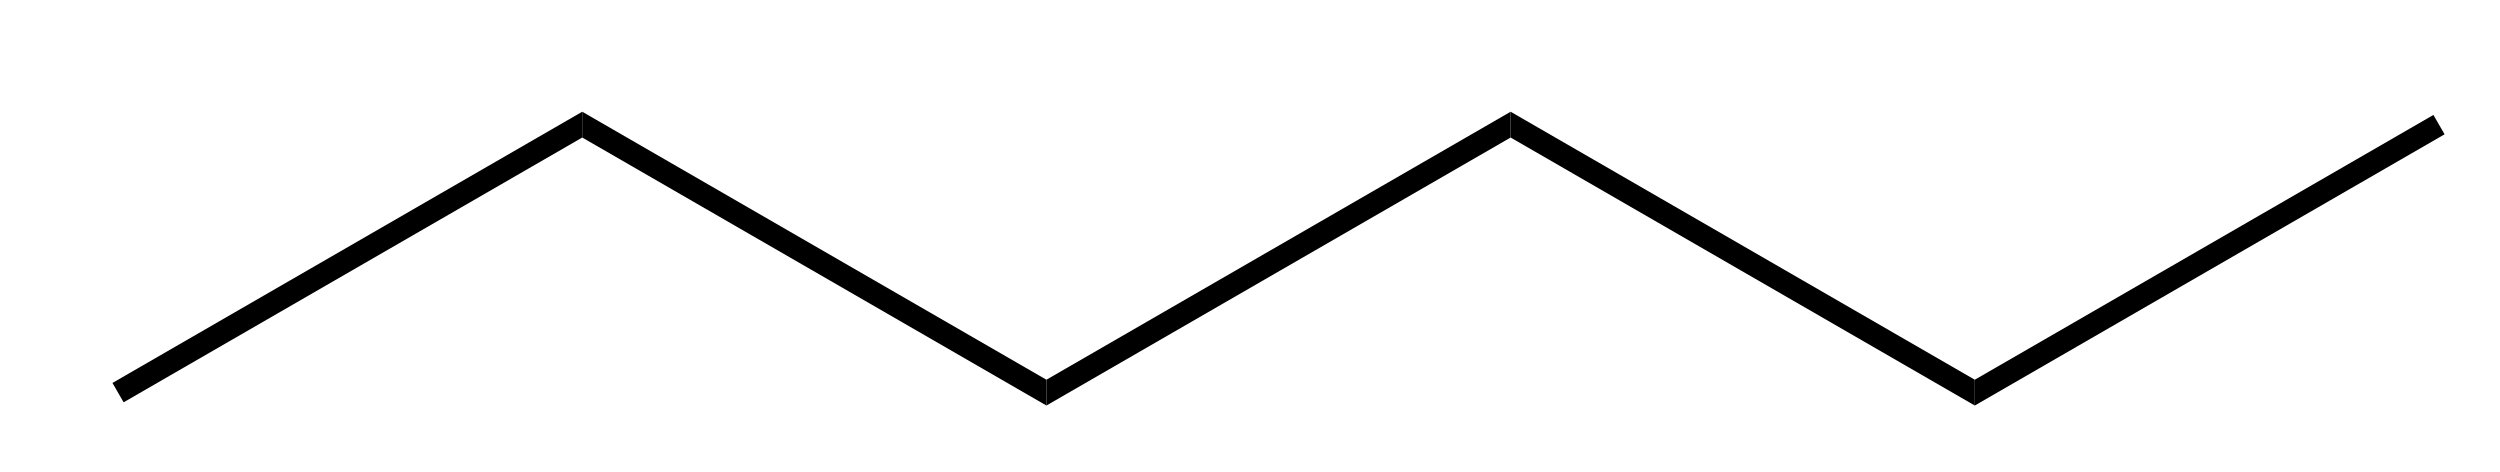
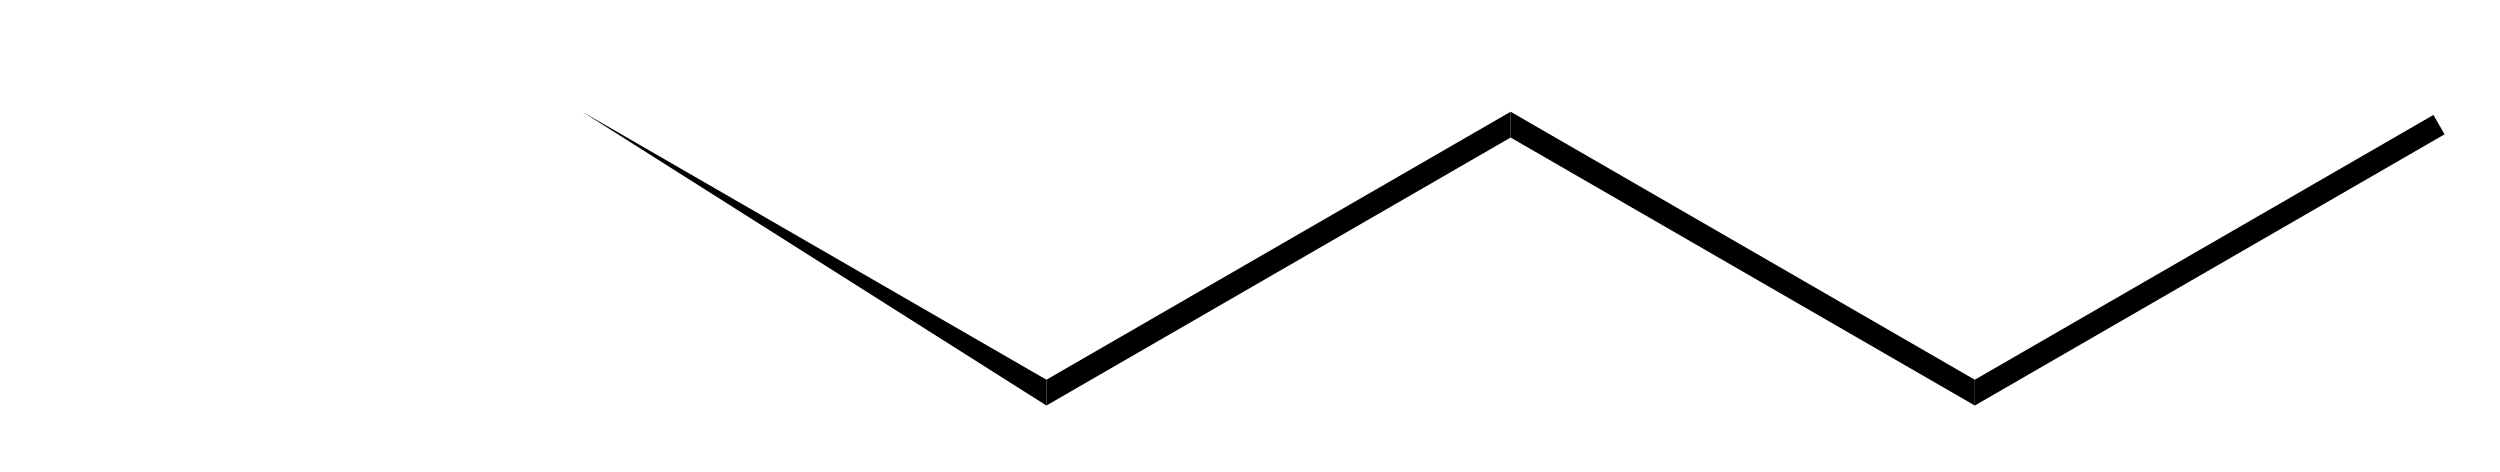
<svg xmlns="http://www.w3.org/2000/svg" width="90px" height="17px" viewBox="0 0 90 17" style="background-color: #ffffff00" version="1.1">
-   <path stroke="none" fill="#000000" transform="matrix(0.067 0 0 0.067 -213.333 -220.533)" d="M 3496.92,3351.57 L 3496.92,3365.43 L 3250.5,3507.7 L 3244.5,3497.3 L 3496.92,3351.57 Z " />
-   <path stroke="none" fill="#000000" transform="matrix(0.067 0 0 0.067 -213.333 -220.533)" d="M 3746.33,3495.57 L 3746.33,3509.43 L 3496.92,3365.43 L 3496.92,3351.57 L 3746.33,3495.57 Z " />
+   <path stroke="none" fill="#000000" transform="matrix(0.067 0 0 0.067 -213.333 -220.533)" d="M 3746.33,3495.57 L 3746.33,3509.43 L 3496.92,3351.57 L 3746.33,3495.57 Z " />
  <path stroke="none" fill="#000000" transform="matrix(0.067 0 0 0.067 -213.333 -220.533)" d="M 3995.75,3351.57 L 3995.75,3365.43 L 3746.33,3509.43 L 3746.33,3495.57 L 3995.75,3351.57 Z " />
  <path stroke="none" fill="#000000" transform="matrix(0.067 0 0 0.067 -213.333 -220.533)" d="M 4245.16,3495.57 L 4245.16,3509.43 L 3995.75,3365.43 L 3995.75,3351.57 L 4245.16,3495.57 Z " />
  <path stroke="none" fill="#000000" transform="matrix(0.067 0 0 0.067 -213.333 -220.533)" d="M 4491.58,3353.3 L 4497.58,3363.7 L 4245.16,3509.43 L 4245.16,3495.57 L 4491.58,3353.3 Z " />
</svg>